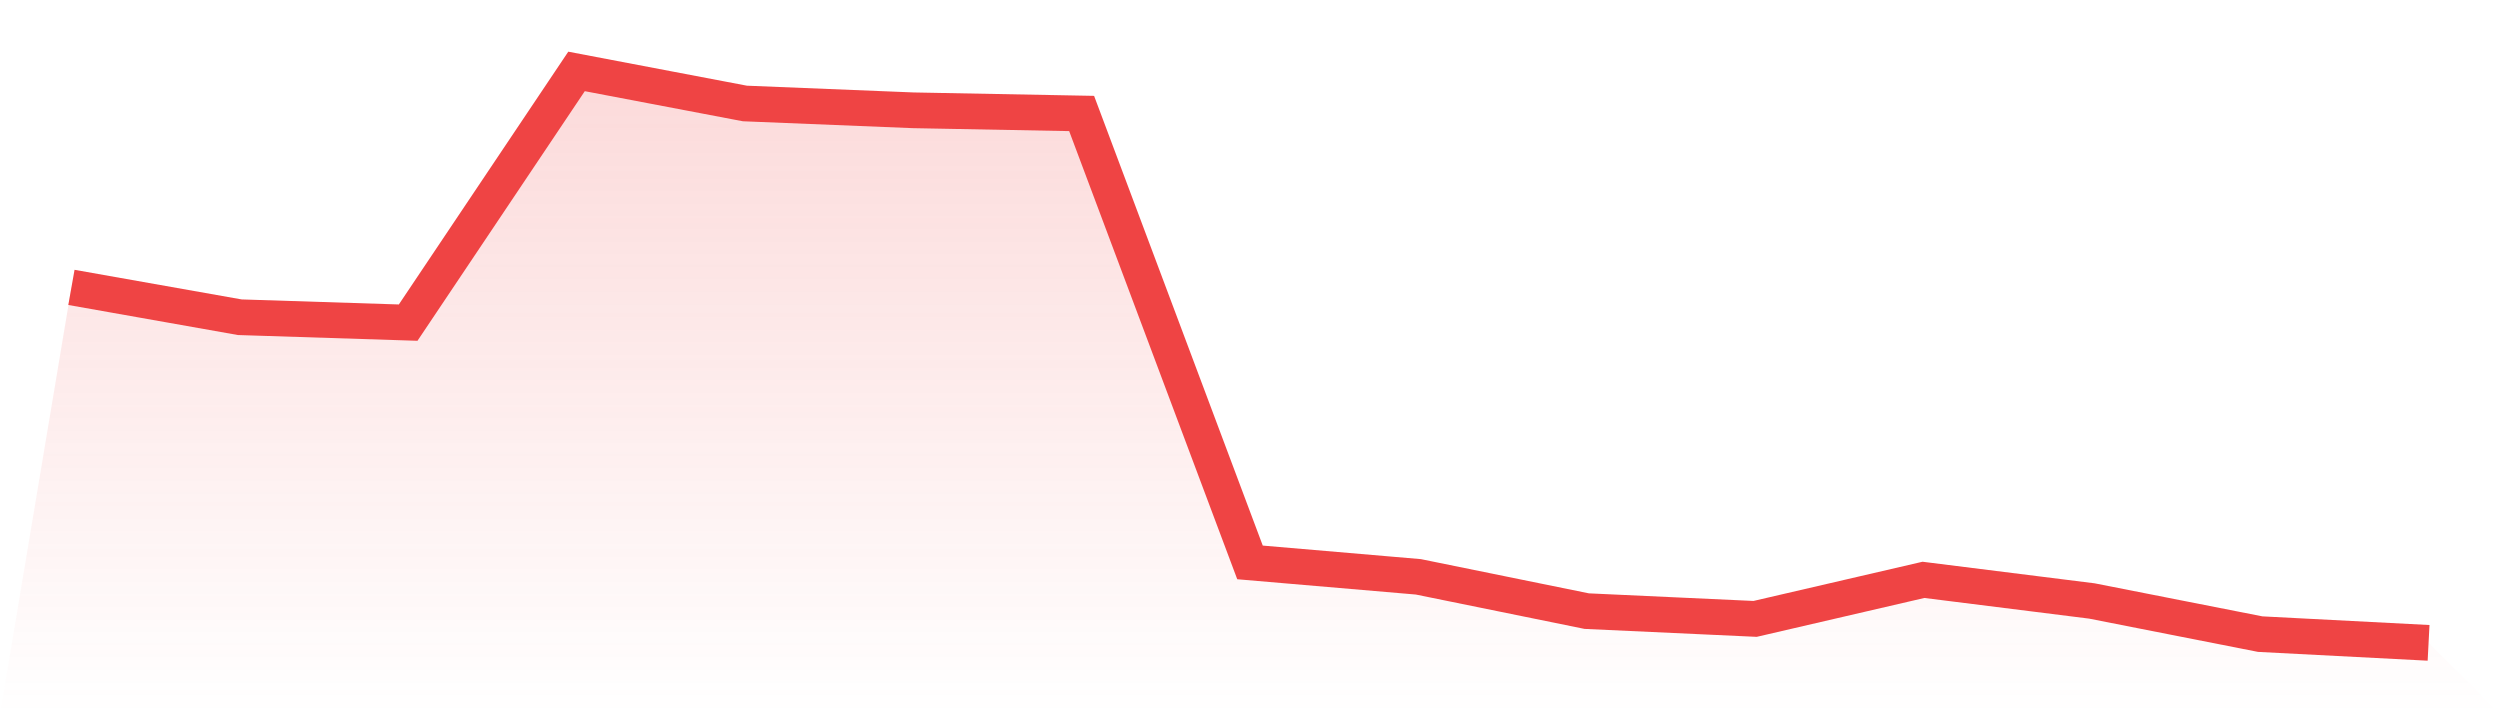
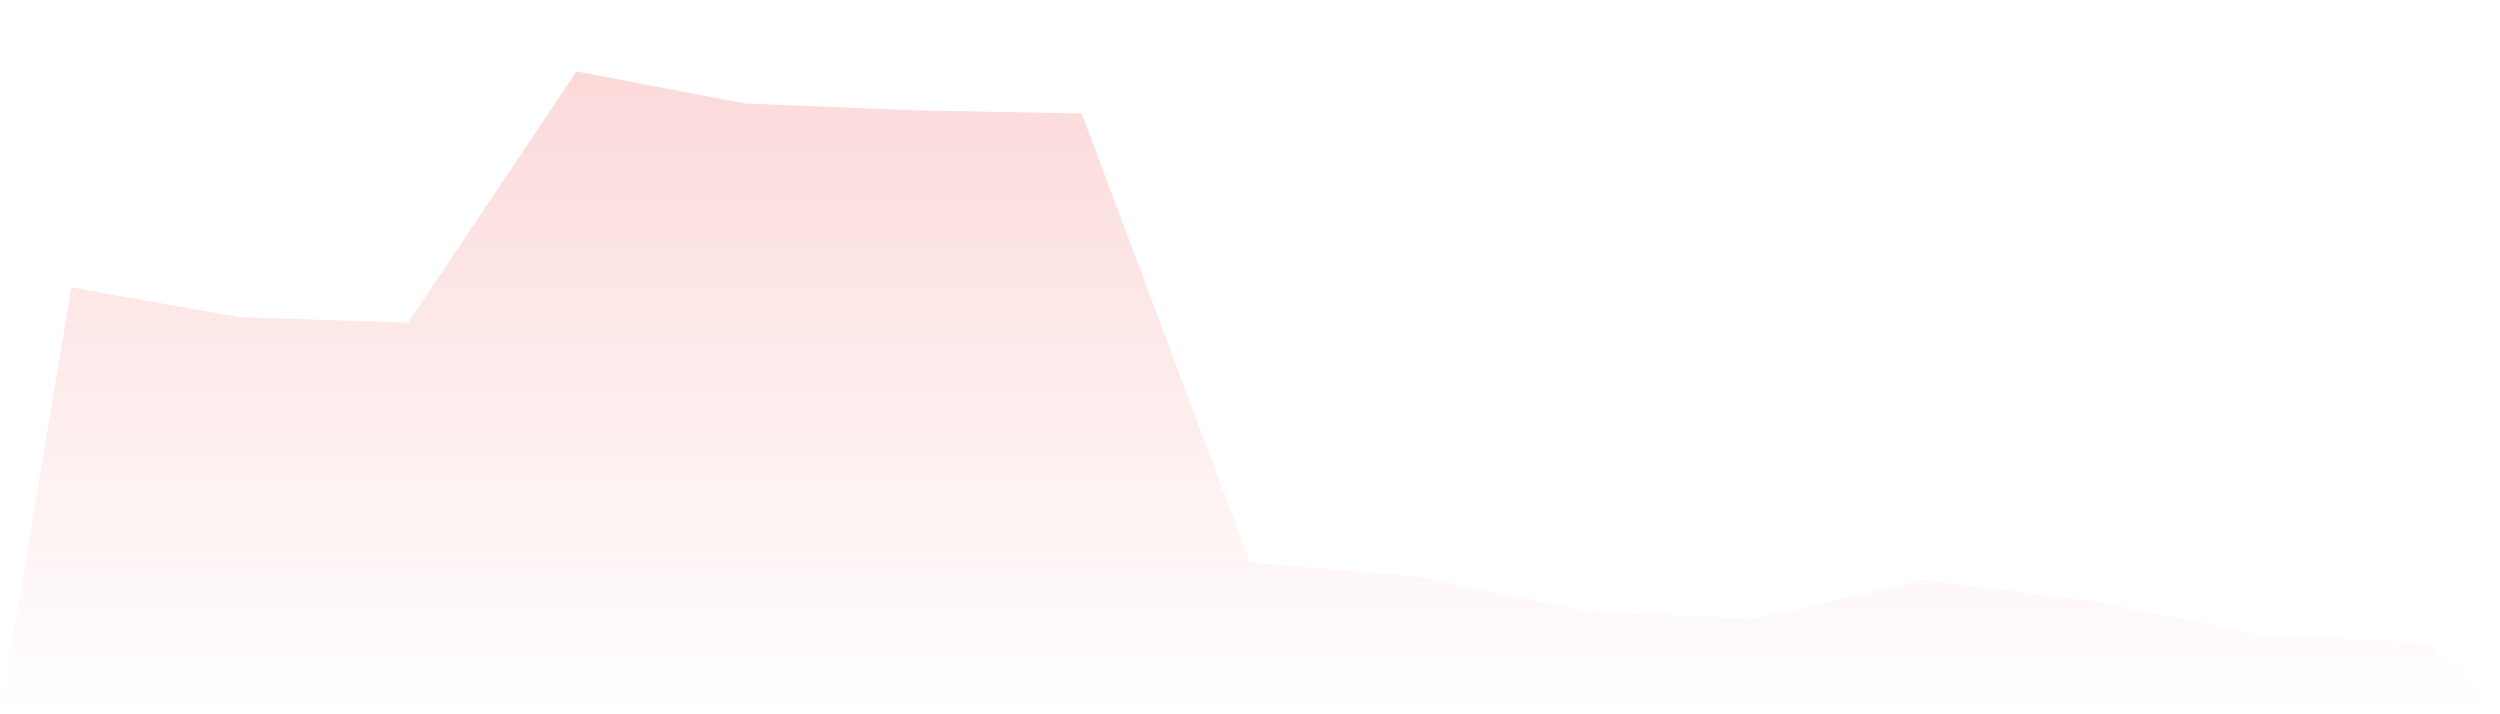
<svg xmlns="http://www.w3.org/2000/svg" viewBox="0 0 140 40">
  <defs>
    <linearGradient id="gradient" x1="0" x2="0" y1="0" y2="1">
      <stop offset="0%" stop-color="#ef4444" stop-opacity="0.2" />
      <stop offset="100%" stop-color="#ef4444" stop-opacity="0" />
    </linearGradient>
  </defs>
  <path d="M4,16.094 L4,16.094 L13.429,17.765 L22.857,18.067 L32.286,4 L41.714,5.795 L51.143,6.177 L60.571,6.355 L70,31.495 L79.429,32.303 L88.857,34.223 L98.286,34.658 L107.714,32.472 L117.143,33.654 L126.571,35.511 L136,36 L140,40 L0,40 z" fill="url(#gradient)" />
-   <path d="M4,16.094 L4,16.094 L13.429,17.765 L22.857,18.067 L32.286,4 L41.714,5.795 L51.143,6.177 L60.571,6.355 L70,31.495 L79.429,32.303 L88.857,34.223 L98.286,34.658 L107.714,32.472 L117.143,33.654 L126.571,35.511 L136,36" fill="none" stroke="#ef4444" stroke-width="2" />
</svg>